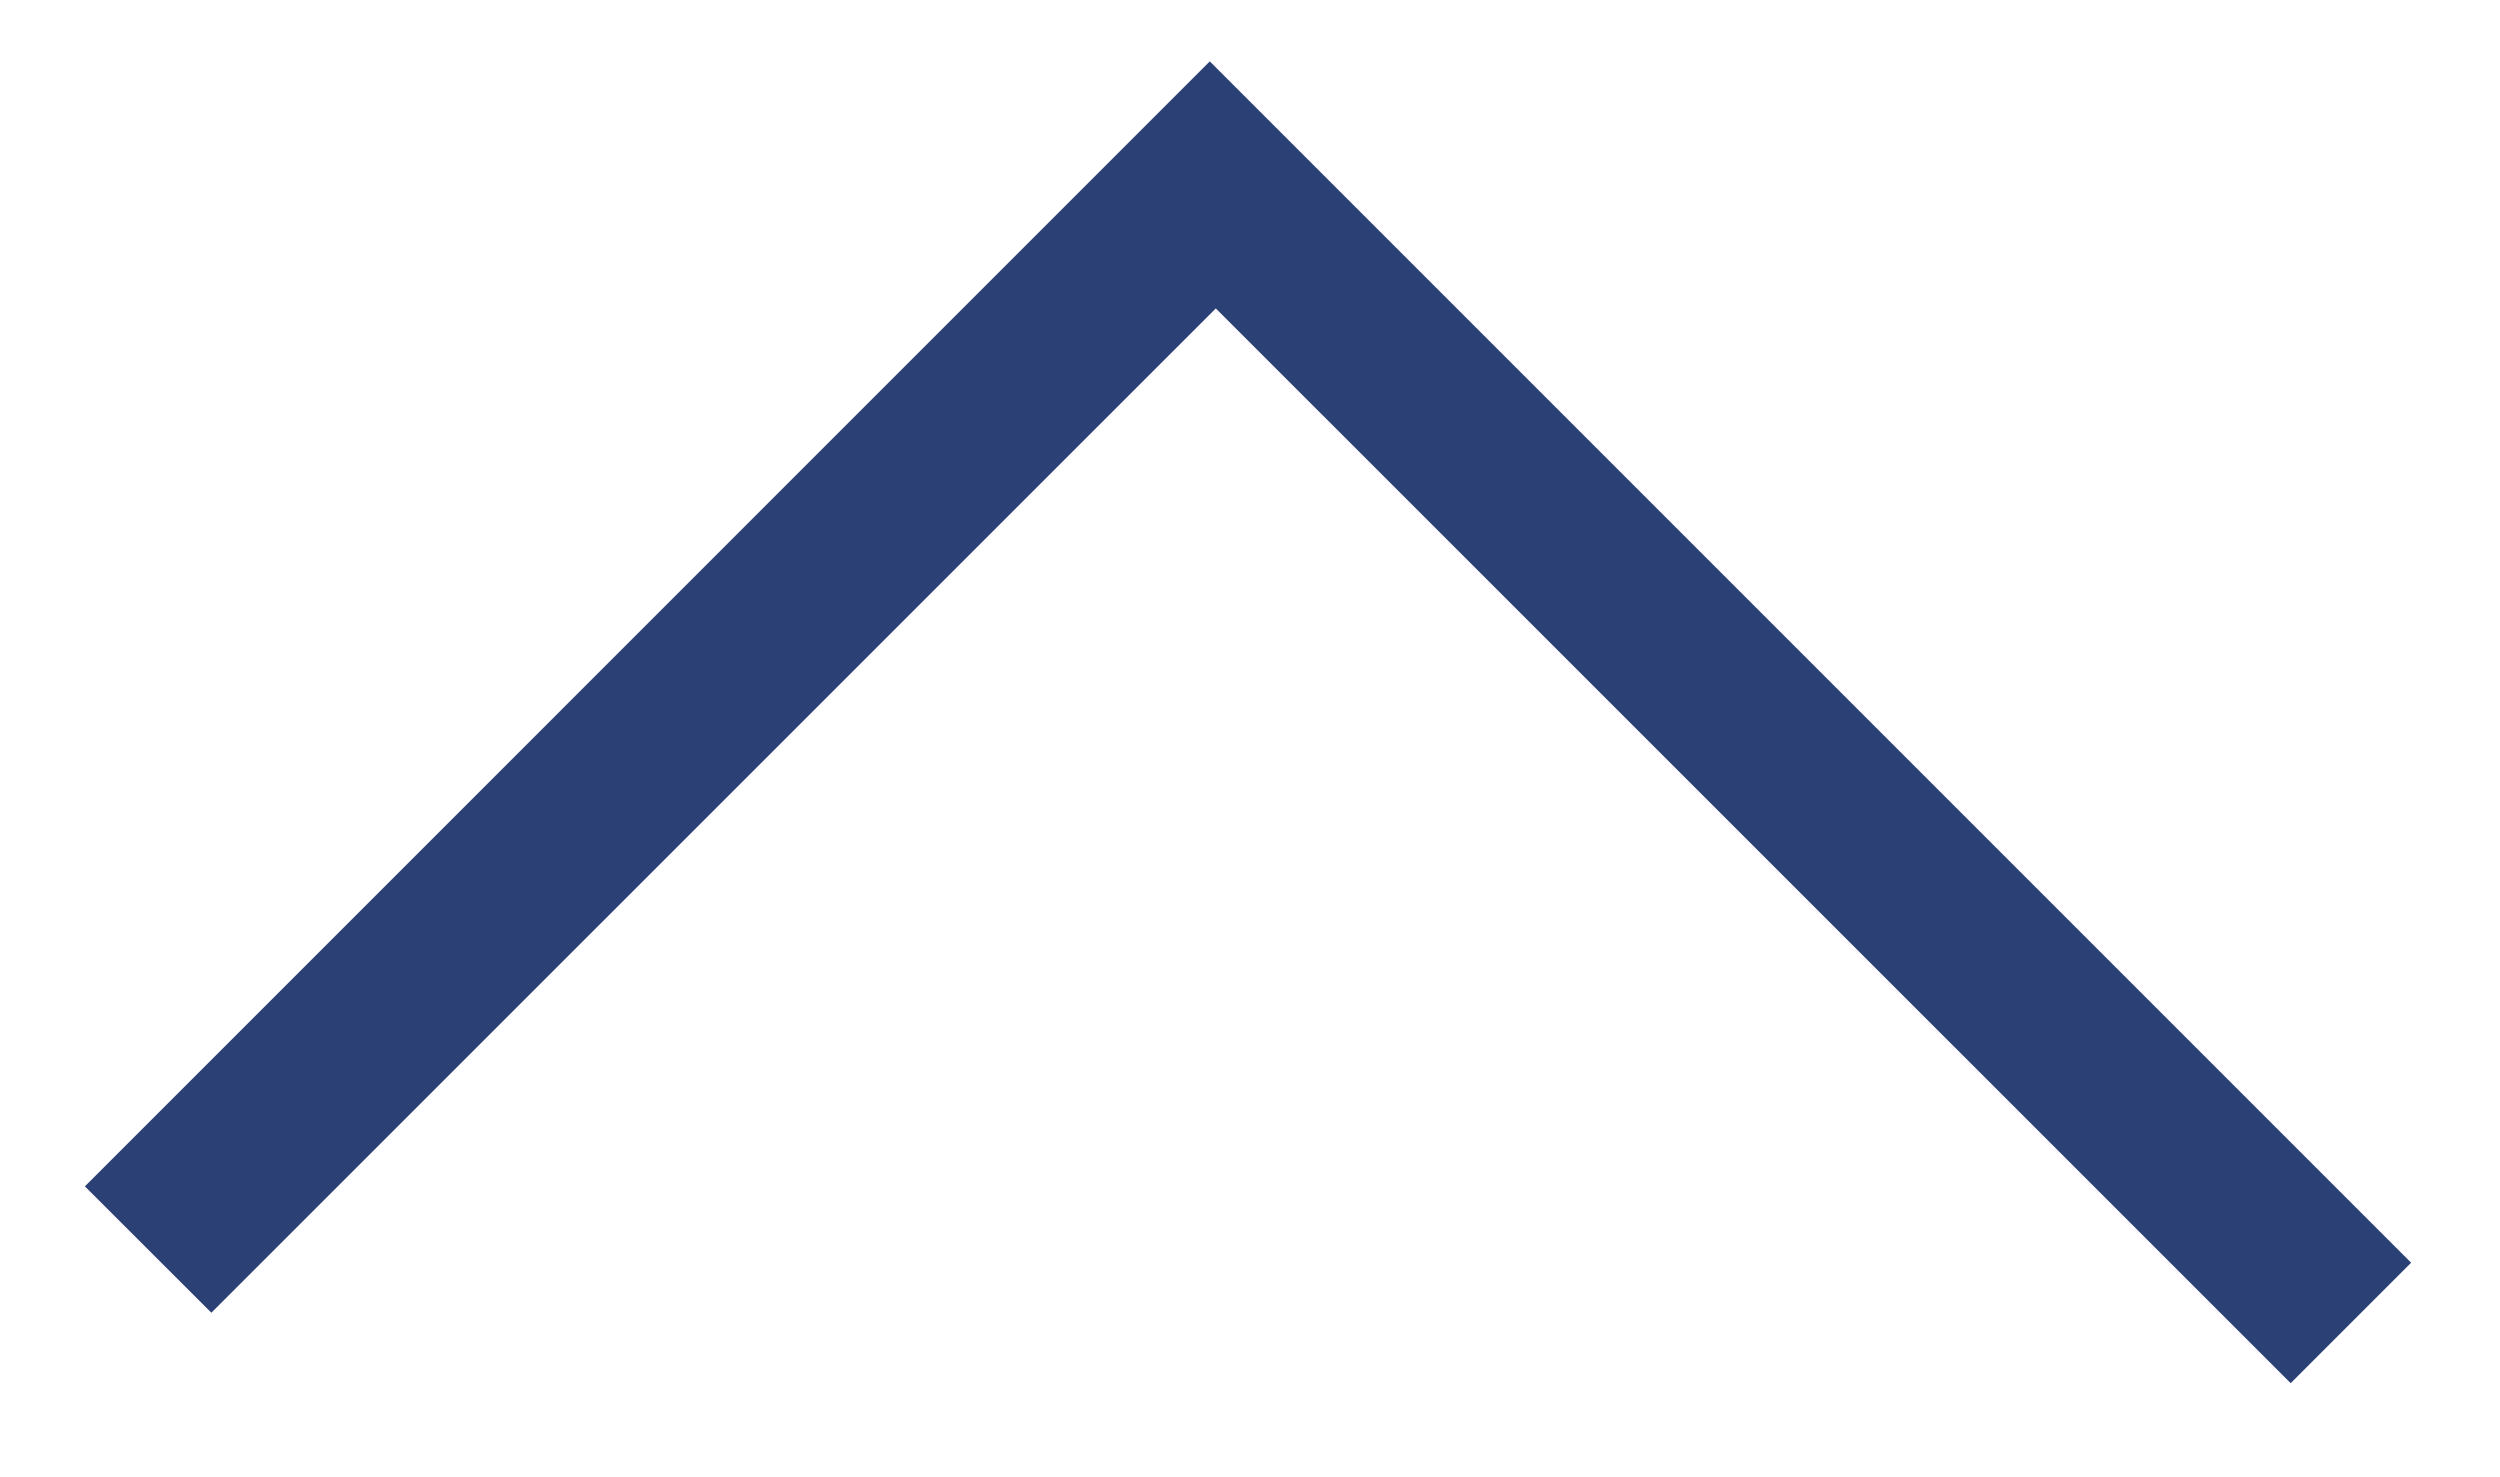
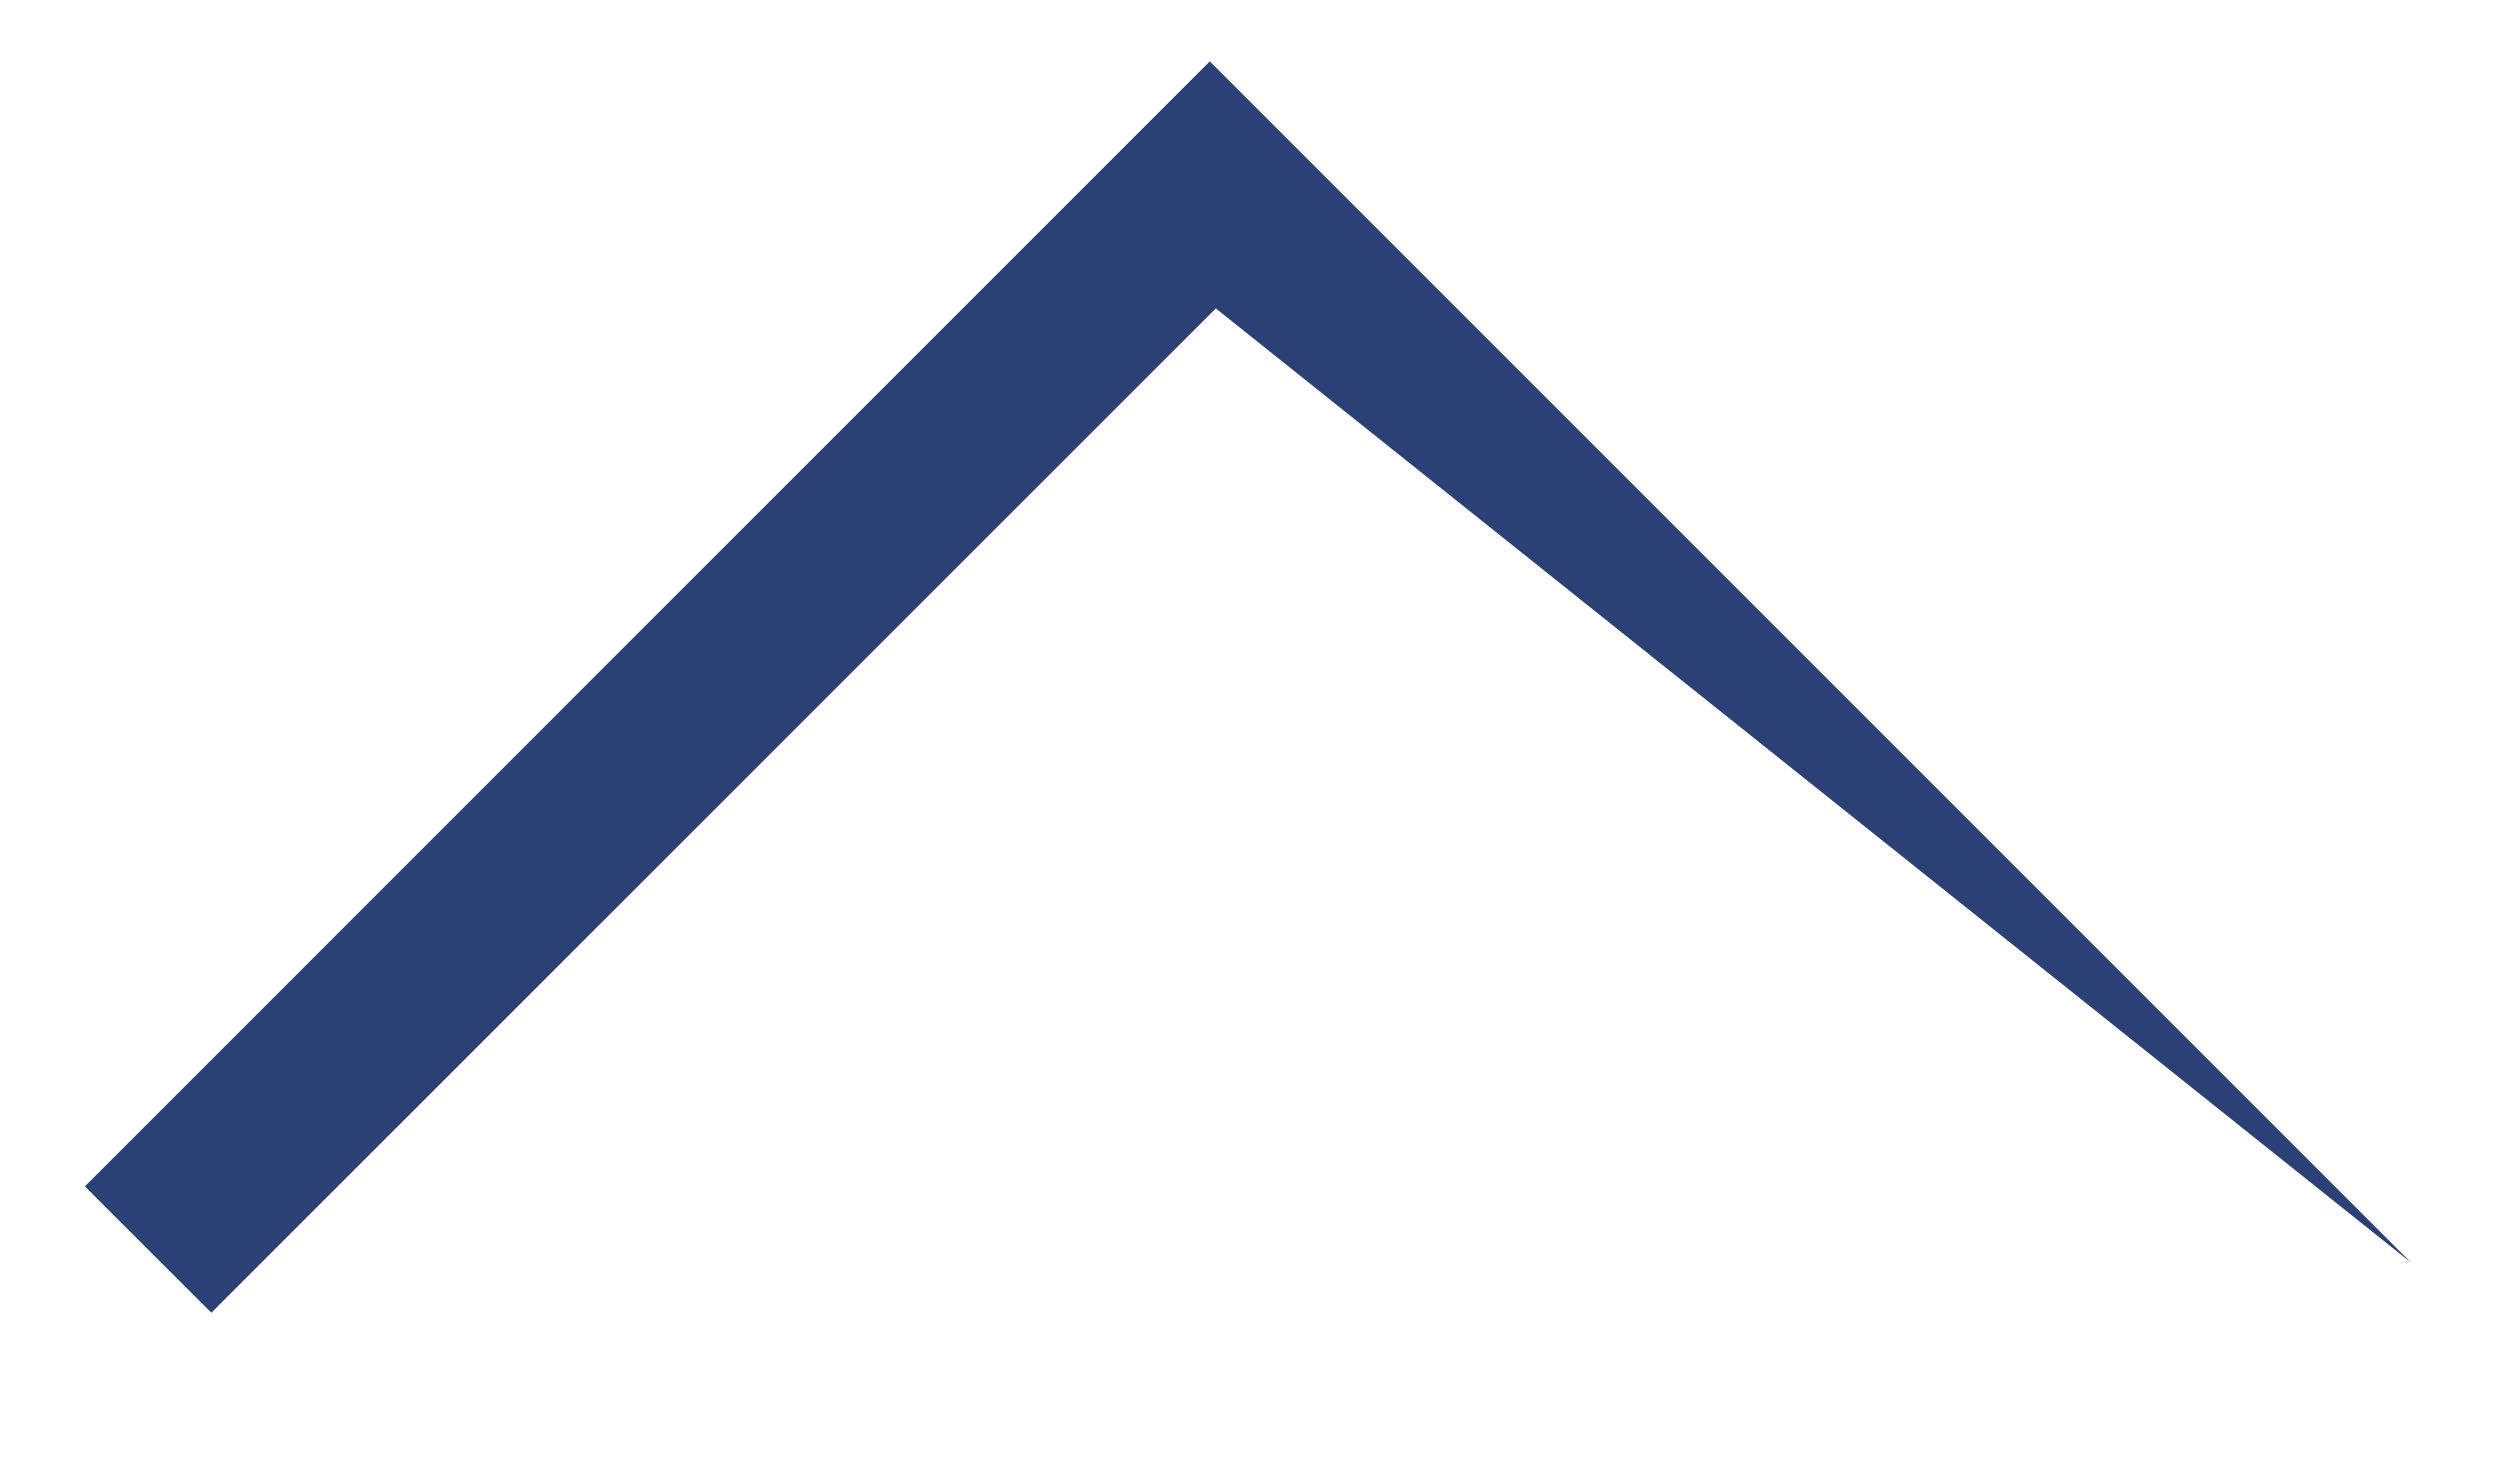
<svg xmlns="http://www.w3.org/2000/svg" width="22" height="13" viewBox="0 0 22 13" fill="none">
-   <path fill-rule="evenodd" clip-rule="evenodd" d="M0.747 10.44L10.646 0.54L21.218 11.112L20.158 12.172L10.699 2.714L1.86 11.552L0.747 10.44Z" fill="#2B4074" />
+   <path fill-rule="evenodd" clip-rule="evenodd" d="M0.747 10.44L10.646 0.54L21.218 11.112L10.699 2.714L1.86 11.552L0.747 10.44Z" fill="#2B4074" />
</svg>